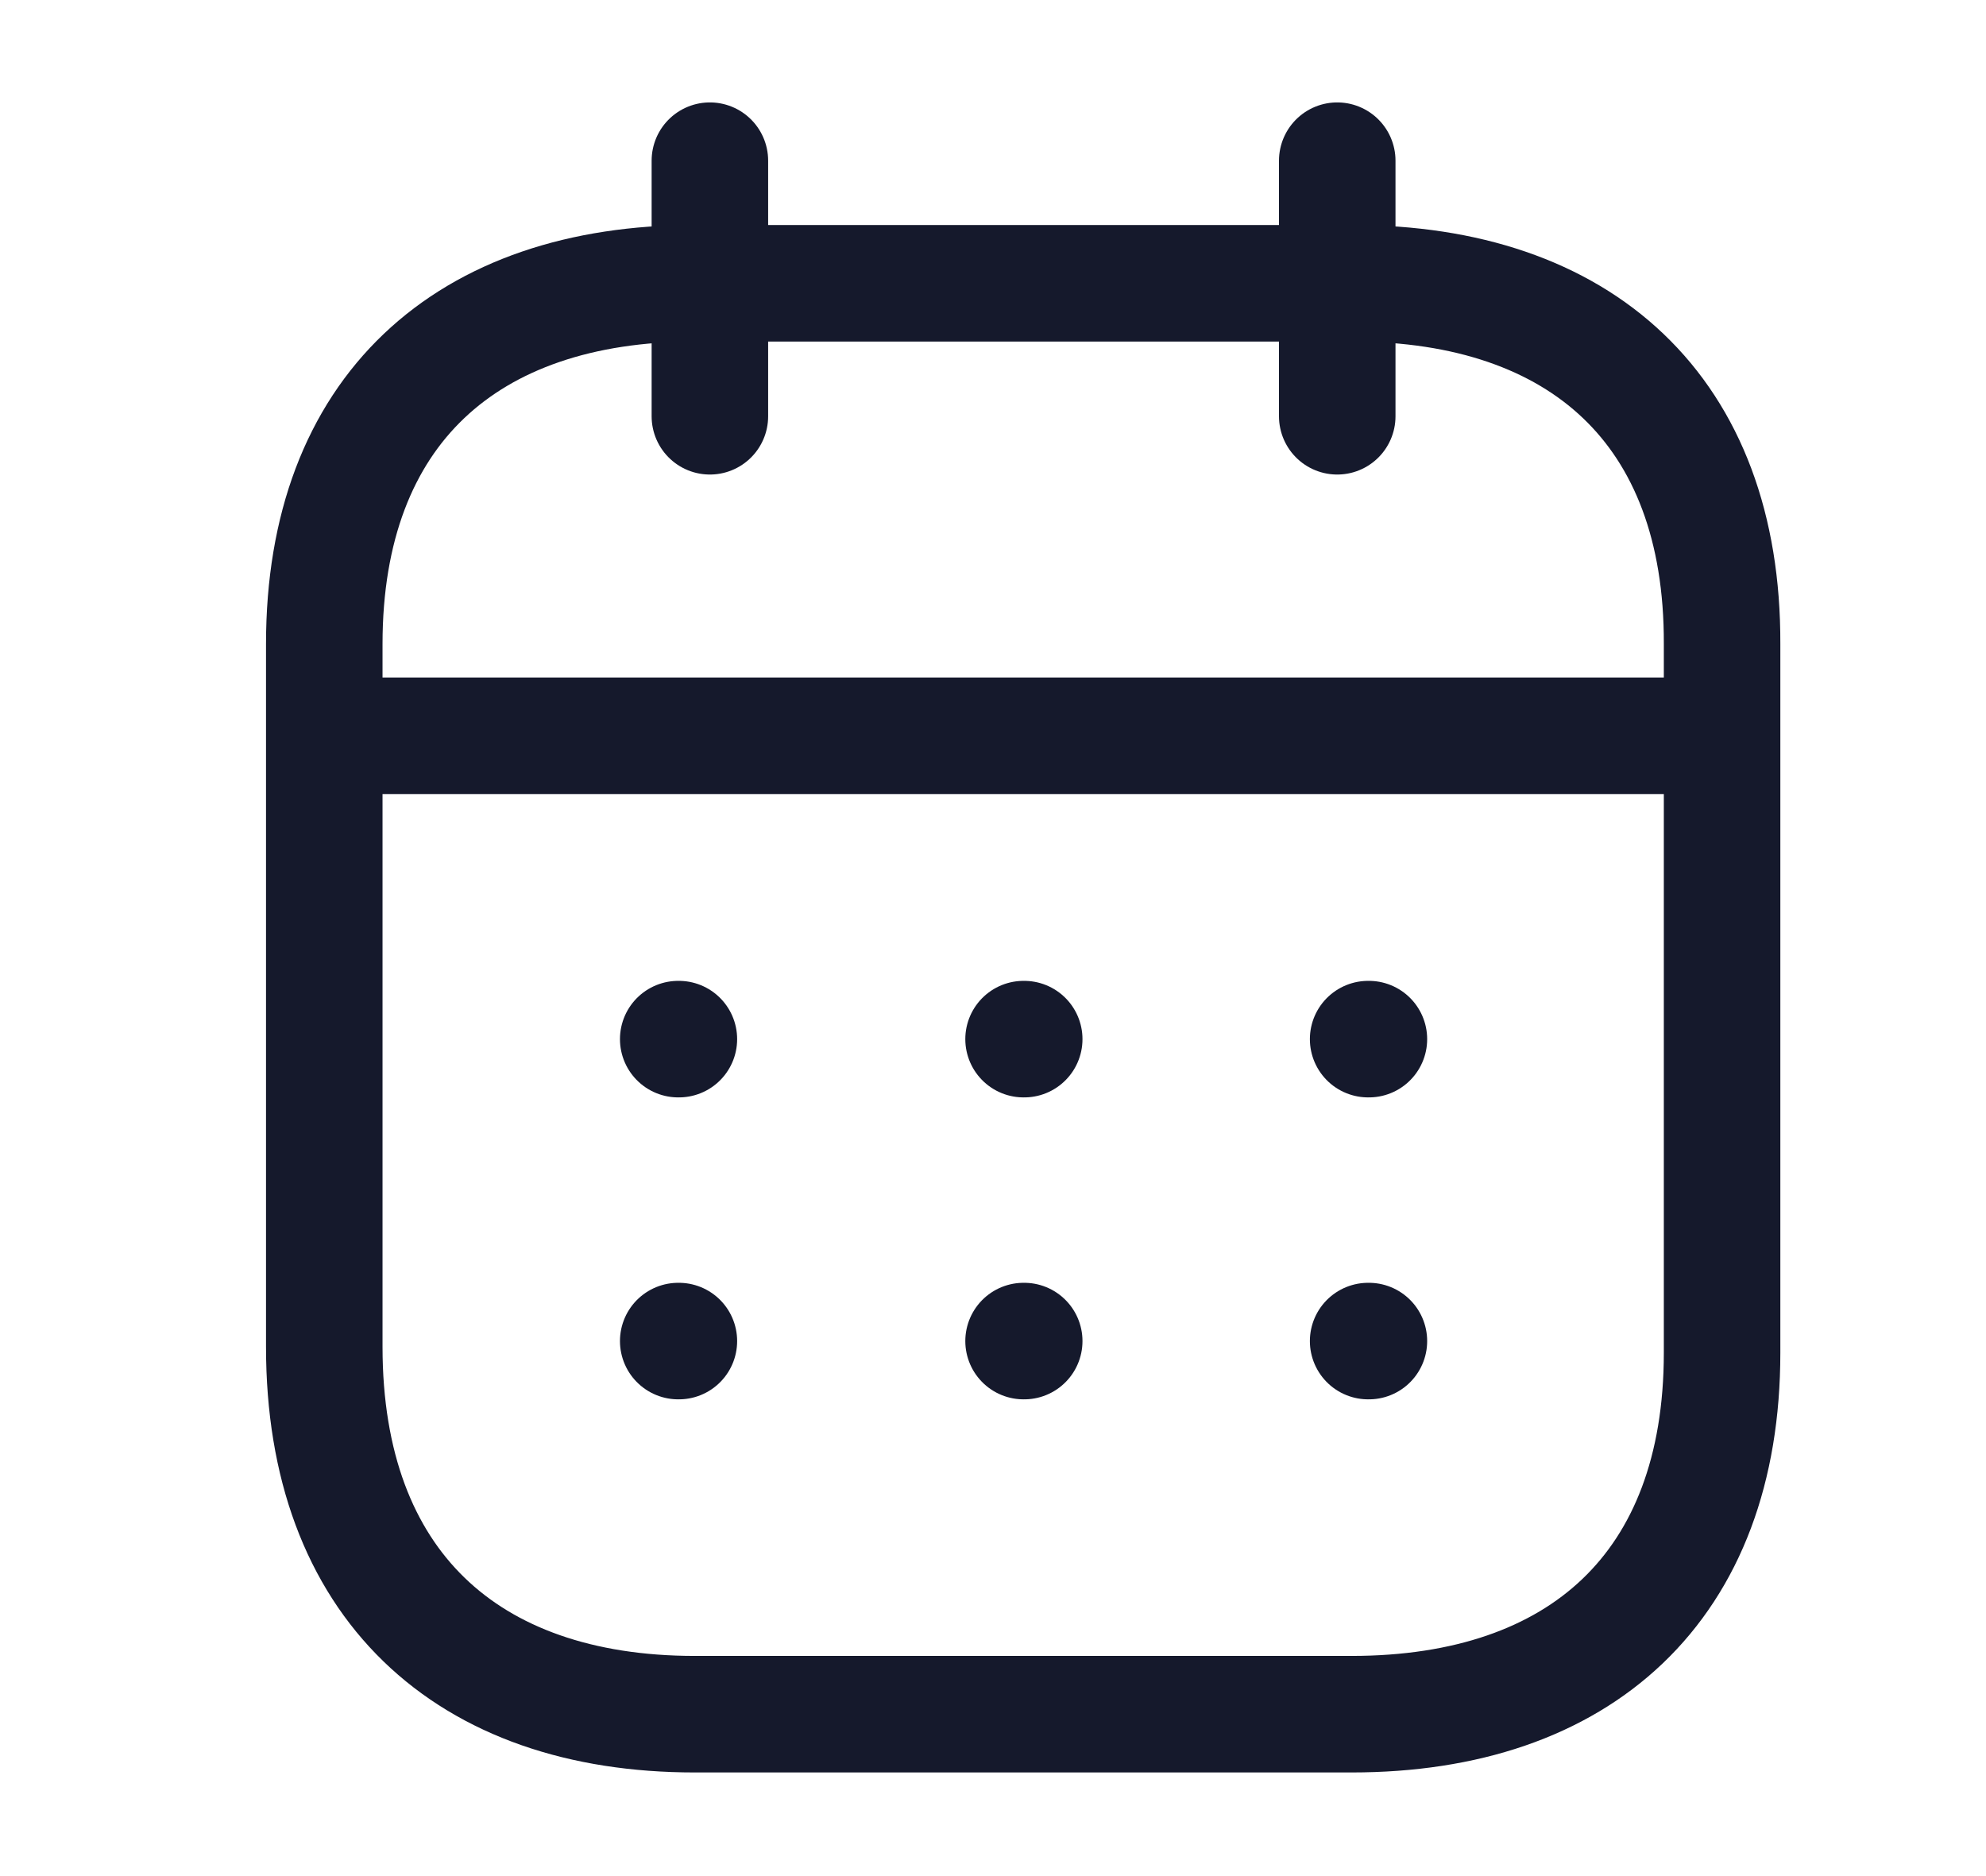
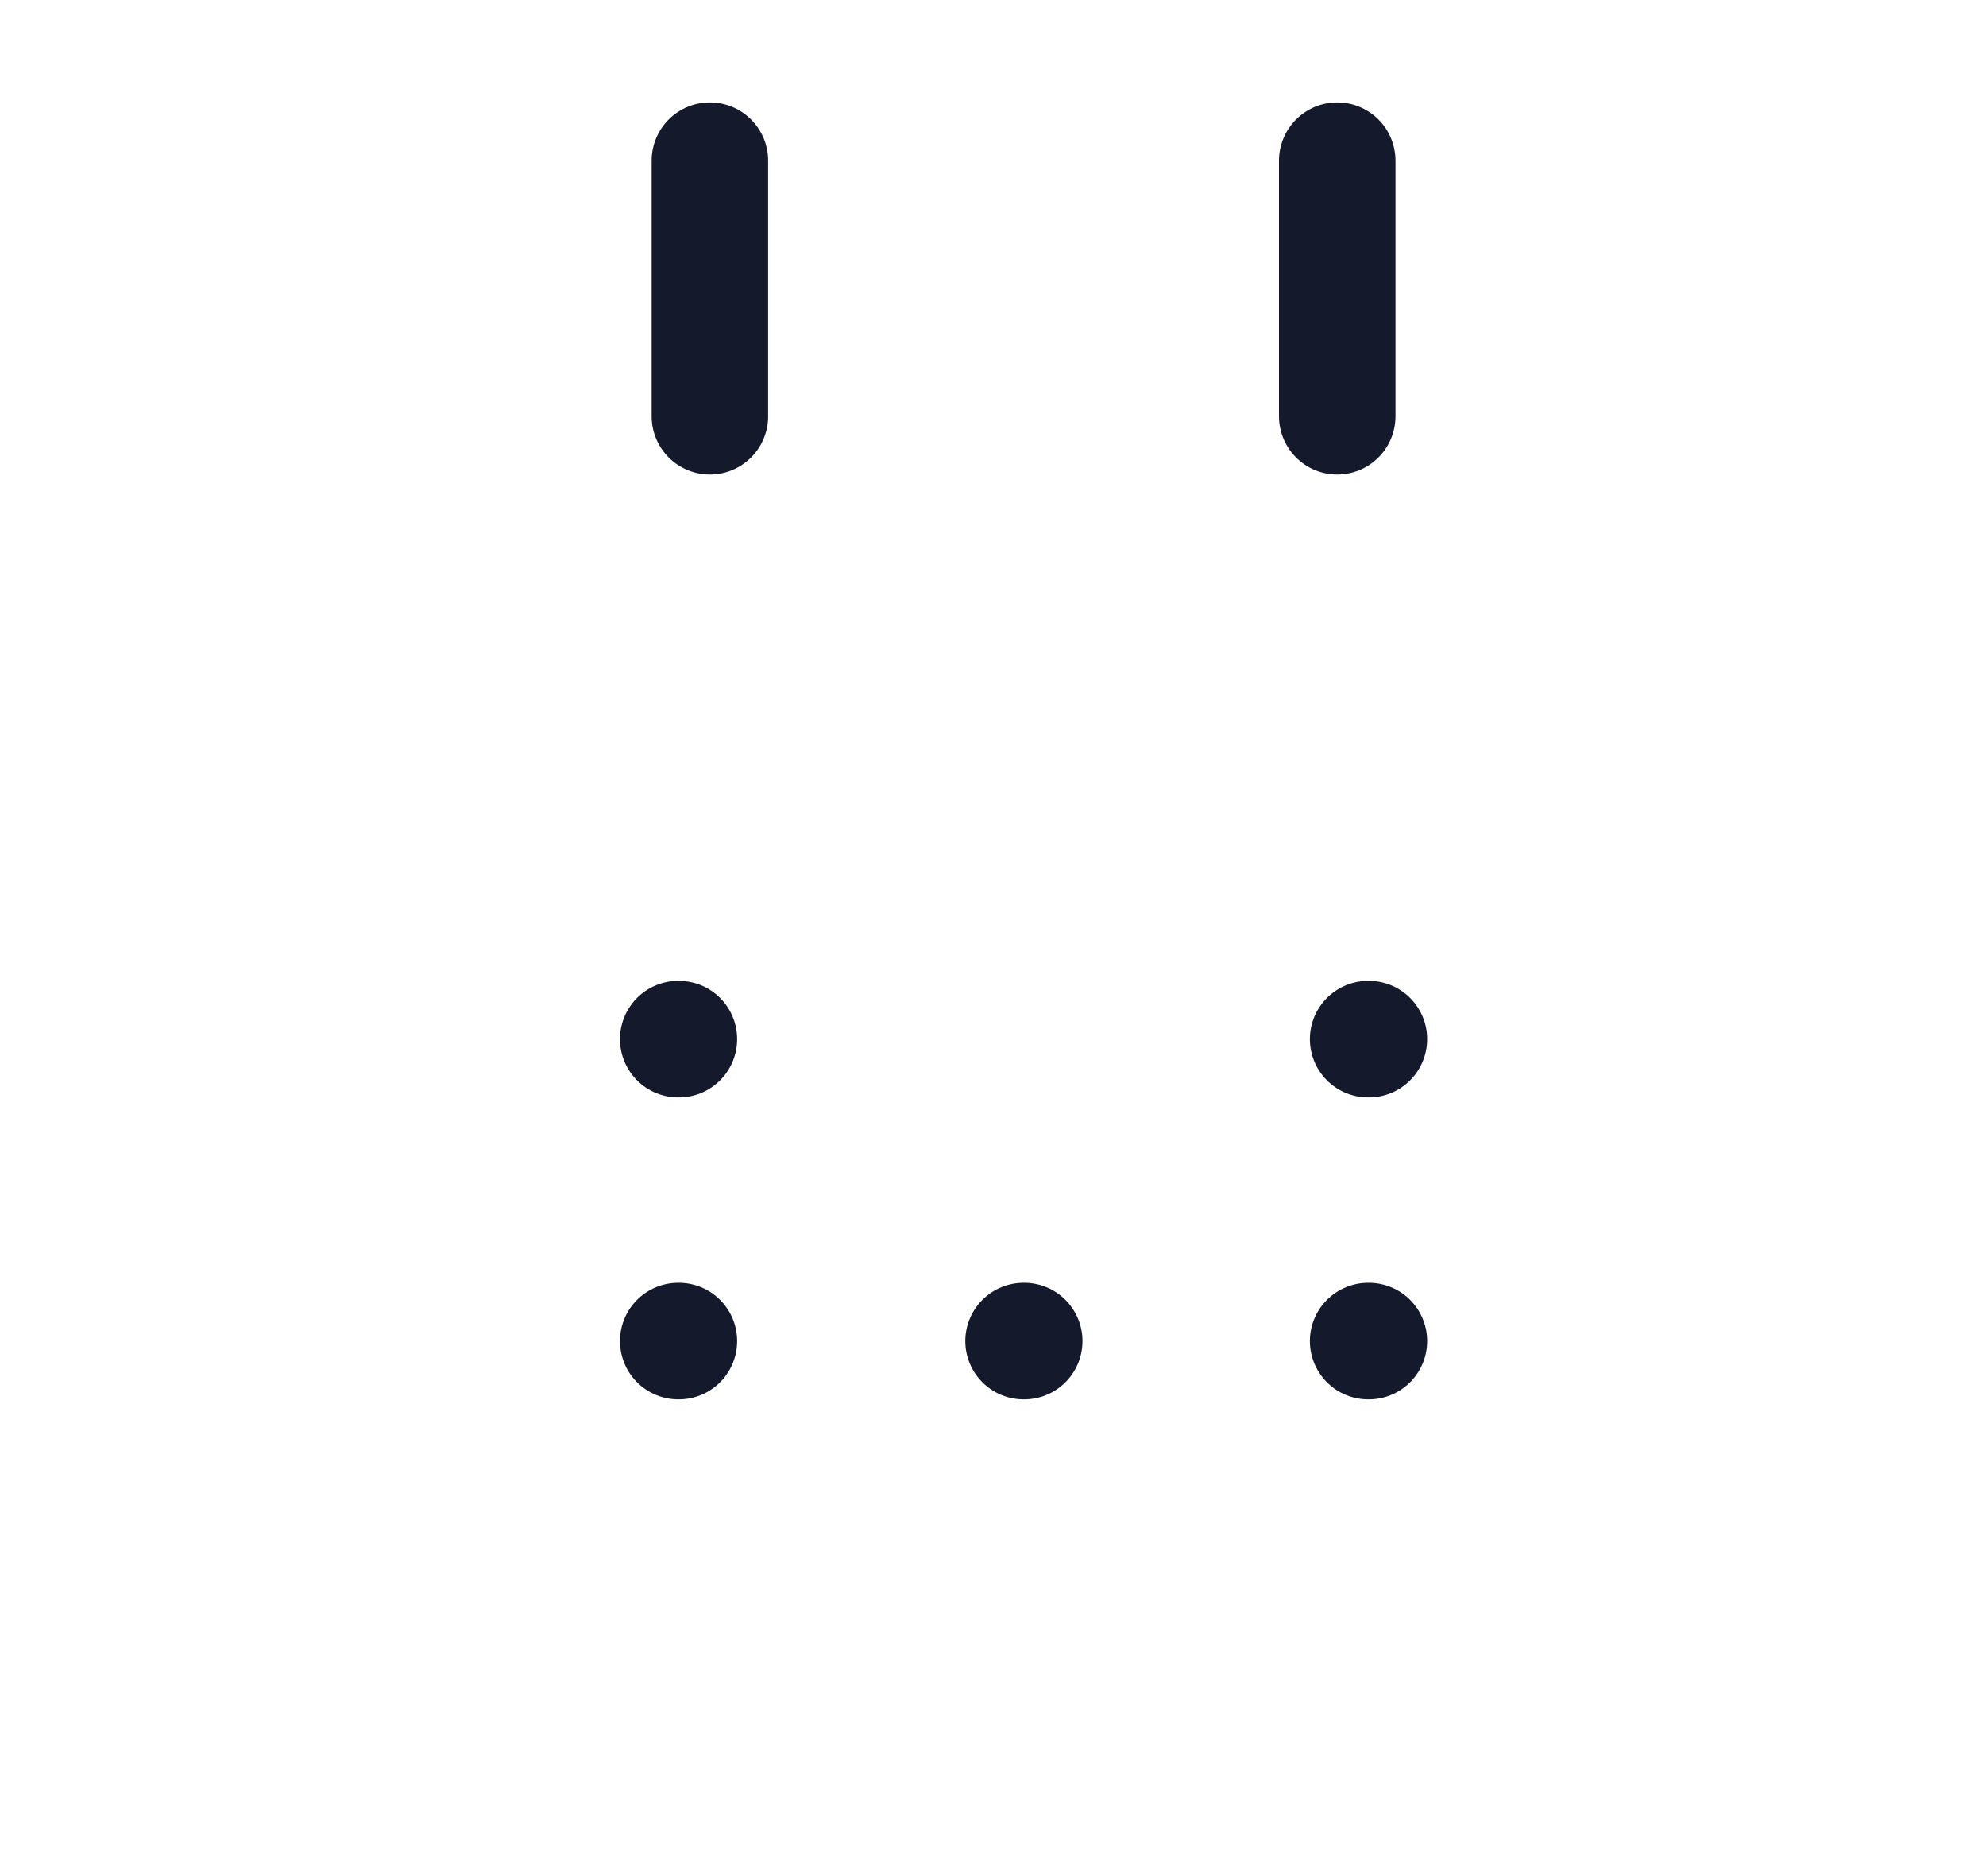
<svg xmlns="http://www.w3.org/2000/svg" width="18" height="17" viewBox="0 0 18 17" fill="none">
  <g id="Iconly/Light/Calendar">
    <g id="Calendar">
-       <path id="Line_200" d="M3.004 6.667H15.55" stroke="#15192C" stroke-width="1.056" stroke-linecap="round" stroke-linejoin="round" />
      <path id="Line_201" d="M12.4 9.416H12.407" stroke="#15192C" stroke-width="1.056" stroke-linecap="round" stroke-linejoin="round" />
-       <path id="Line_202" d="M9.277 9.416H9.283" stroke="#15192C" stroke-width="1.056" stroke-linecap="round" stroke-linejoin="round" />
      <path id="Line_203" d="M6.147 9.416H6.153" stroke="#15192C" stroke-width="1.056" stroke-linecap="round" stroke-linejoin="round" />
      <path id="Line_204" d="M12.4 12.152H12.407" stroke="#15192C" stroke-width="1.056" stroke-linecap="round" stroke-linejoin="round" />
      <path id="Line_205" d="M9.277 12.152H9.283" stroke="#15192C" stroke-width="1.056" stroke-linecap="round" stroke-linejoin="round" />
      <path id="Line_206" d="M6.147 12.152H6.153" stroke="#15192C" stroke-width="1.056" stroke-linecap="round" stroke-linejoin="round" />
      <path id="Line_207" d="M12.12 1.456V3.772" stroke="#15192C" stroke-width="1.056" stroke-linecap="round" stroke-linejoin="round" />
      <path id="Line_208" d="M6.434 1.456V3.772" stroke="#15192C" stroke-width="1.056" stroke-linecap="round" stroke-linejoin="round" />
-       <path id="Path" fill-rule="evenodd" clip-rule="evenodd" d="M12.257 2.567H6.297C4.23 2.567 2.939 3.719 2.939 5.835V12.205C2.939 14.355 4.23 15.533 6.297 15.533H12.25C14.324 15.533 15.608 14.375 15.608 12.258V5.835C15.615 3.719 14.33 2.567 12.257 2.567Z" stroke="#15192C" stroke-width="1.056" stroke-linecap="round" stroke-linejoin="round" />
    </g>
  </g>
</svg>